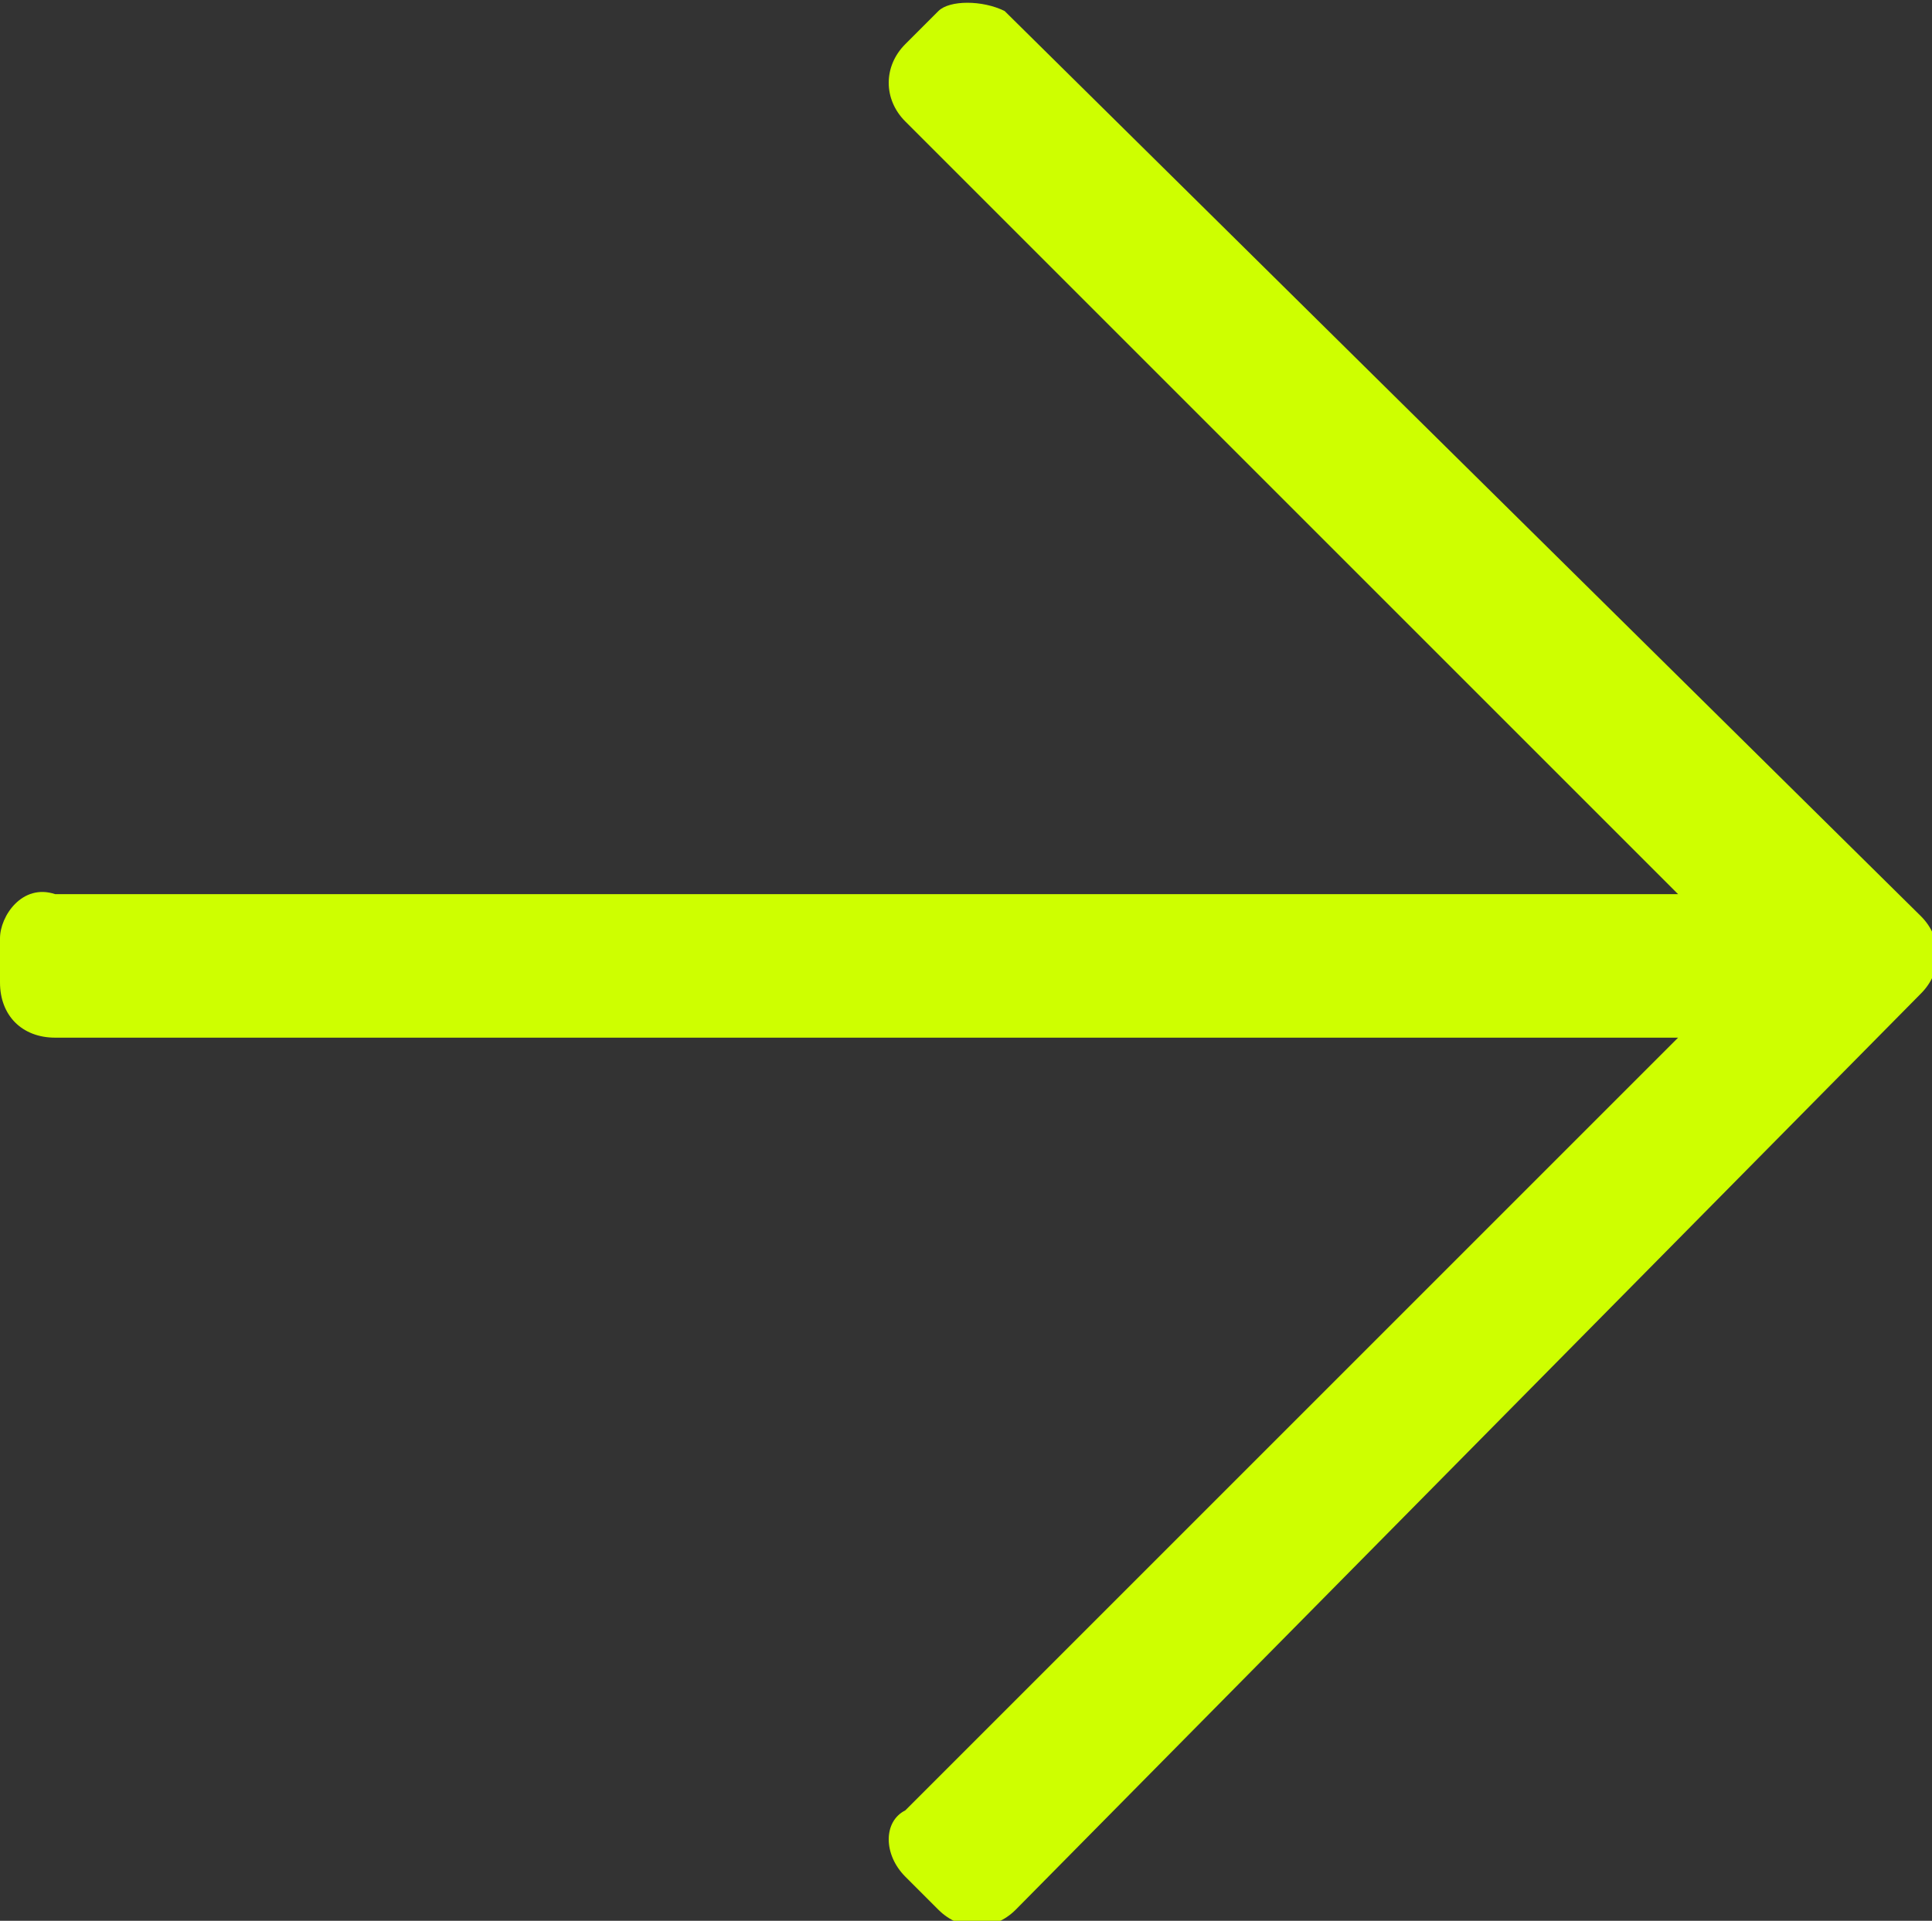
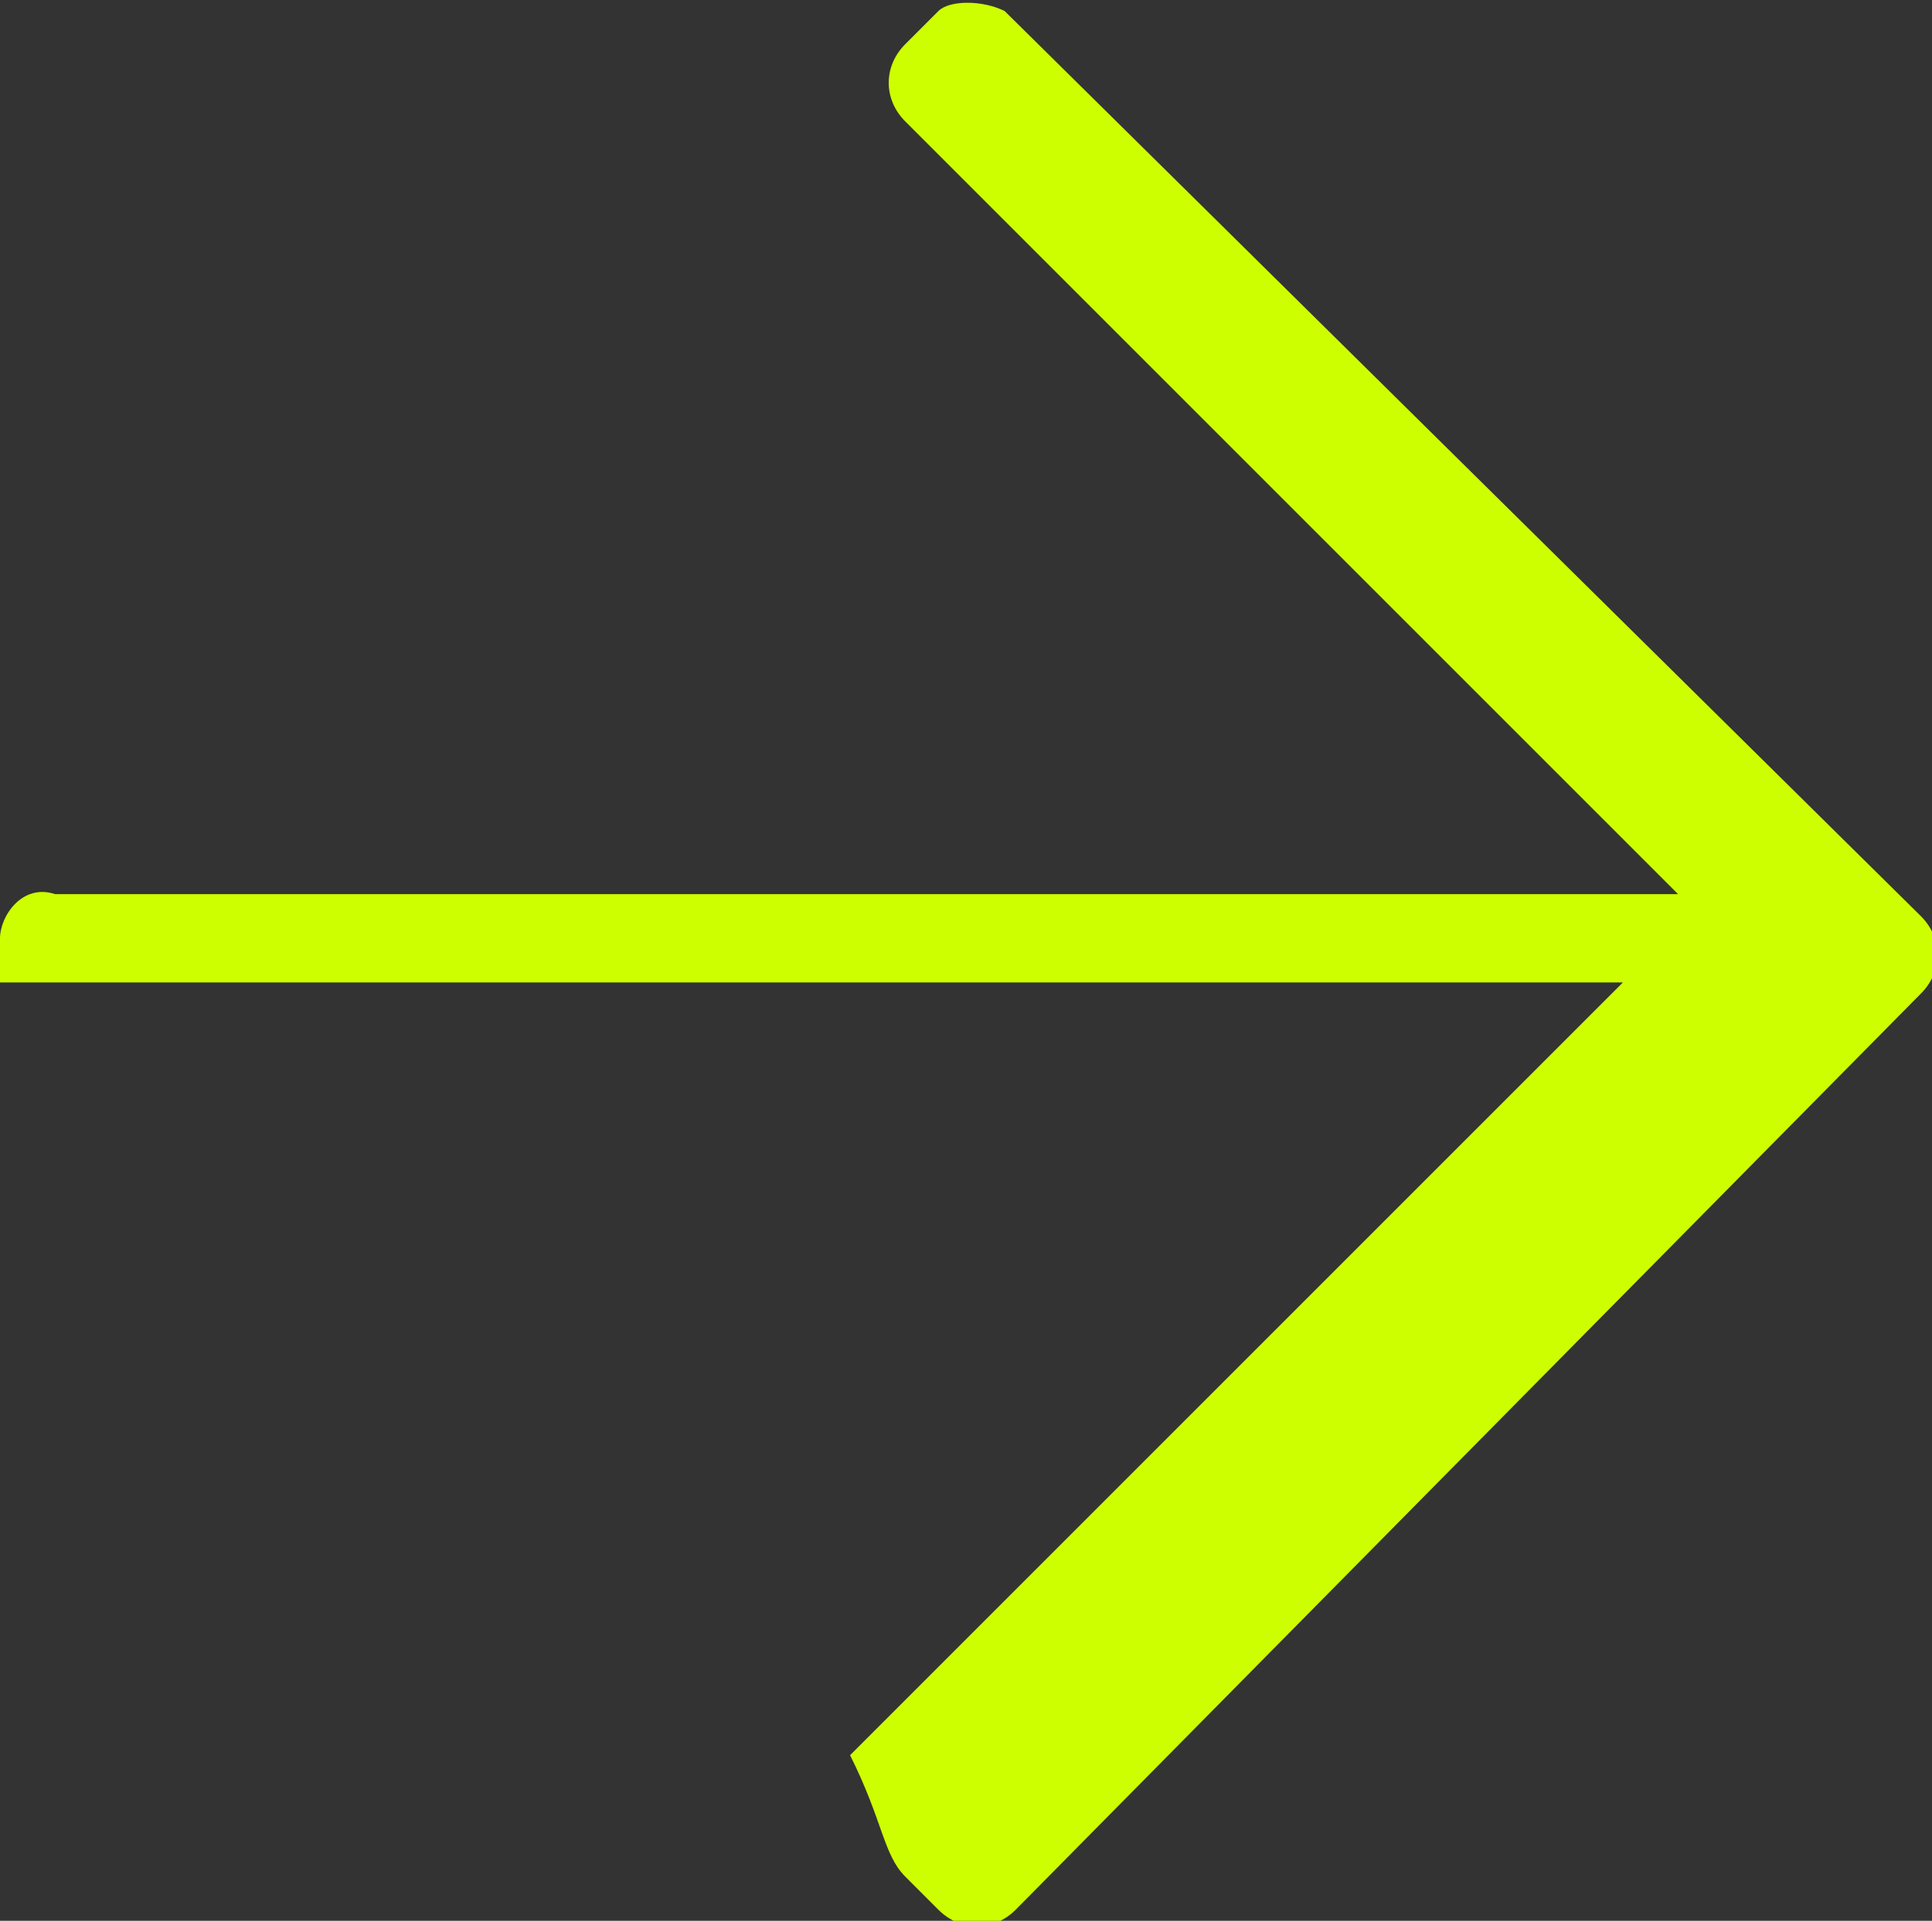
<svg xmlns="http://www.w3.org/2000/svg" version="1.1" id="Layer_1" x="0px" y="0px" viewBox="0 0 17.5 17.4" style="enable-background:new 0 0 17.5 17.4;" xml:space="preserve">
  <rect x="0" y="0" width="17.5" height="17.4" fill="#333333" stroke="none" />
  <style type="text/css">
	.st0{fill:#CEFF00;}
</style>
-   <path id="arrow-right" class="st0" d="M8.5,0.1L8.2,0.4C8,0.6,8,0.9,8.2,1.1l7,7H0.5C0.2,8,0,8.3,0,8.5v0.4c0,0.3,0.2,0.5,0.5,0.5  h14.7l-7,7C8,16.5,8,16.8,8.2,17l0.3,0.3c0.2,0.2,0.5,0.2,0.7,0L17.4,9c0.2-0.2,0.2-0.5,0-0.7L9.1,0.1C8.9,0,8.6,0,8.5,0.1z" />
+   <path id="arrow-right" class="st0" d="M8.5,0.1L8.2,0.4C8,0.6,8,0.9,8.2,1.1l7,7H0.5C0.2,8,0,8.3,0,8.5v0.4h14.7l-7,7C8,16.5,8,16.8,8.2,17l0.3,0.3c0.2,0.2,0.5,0.2,0.7,0L17.4,9c0.2-0.2,0.2-0.5,0-0.7L9.1,0.1C8.9,0,8.6,0,8.5,0.1z" />
</svg>